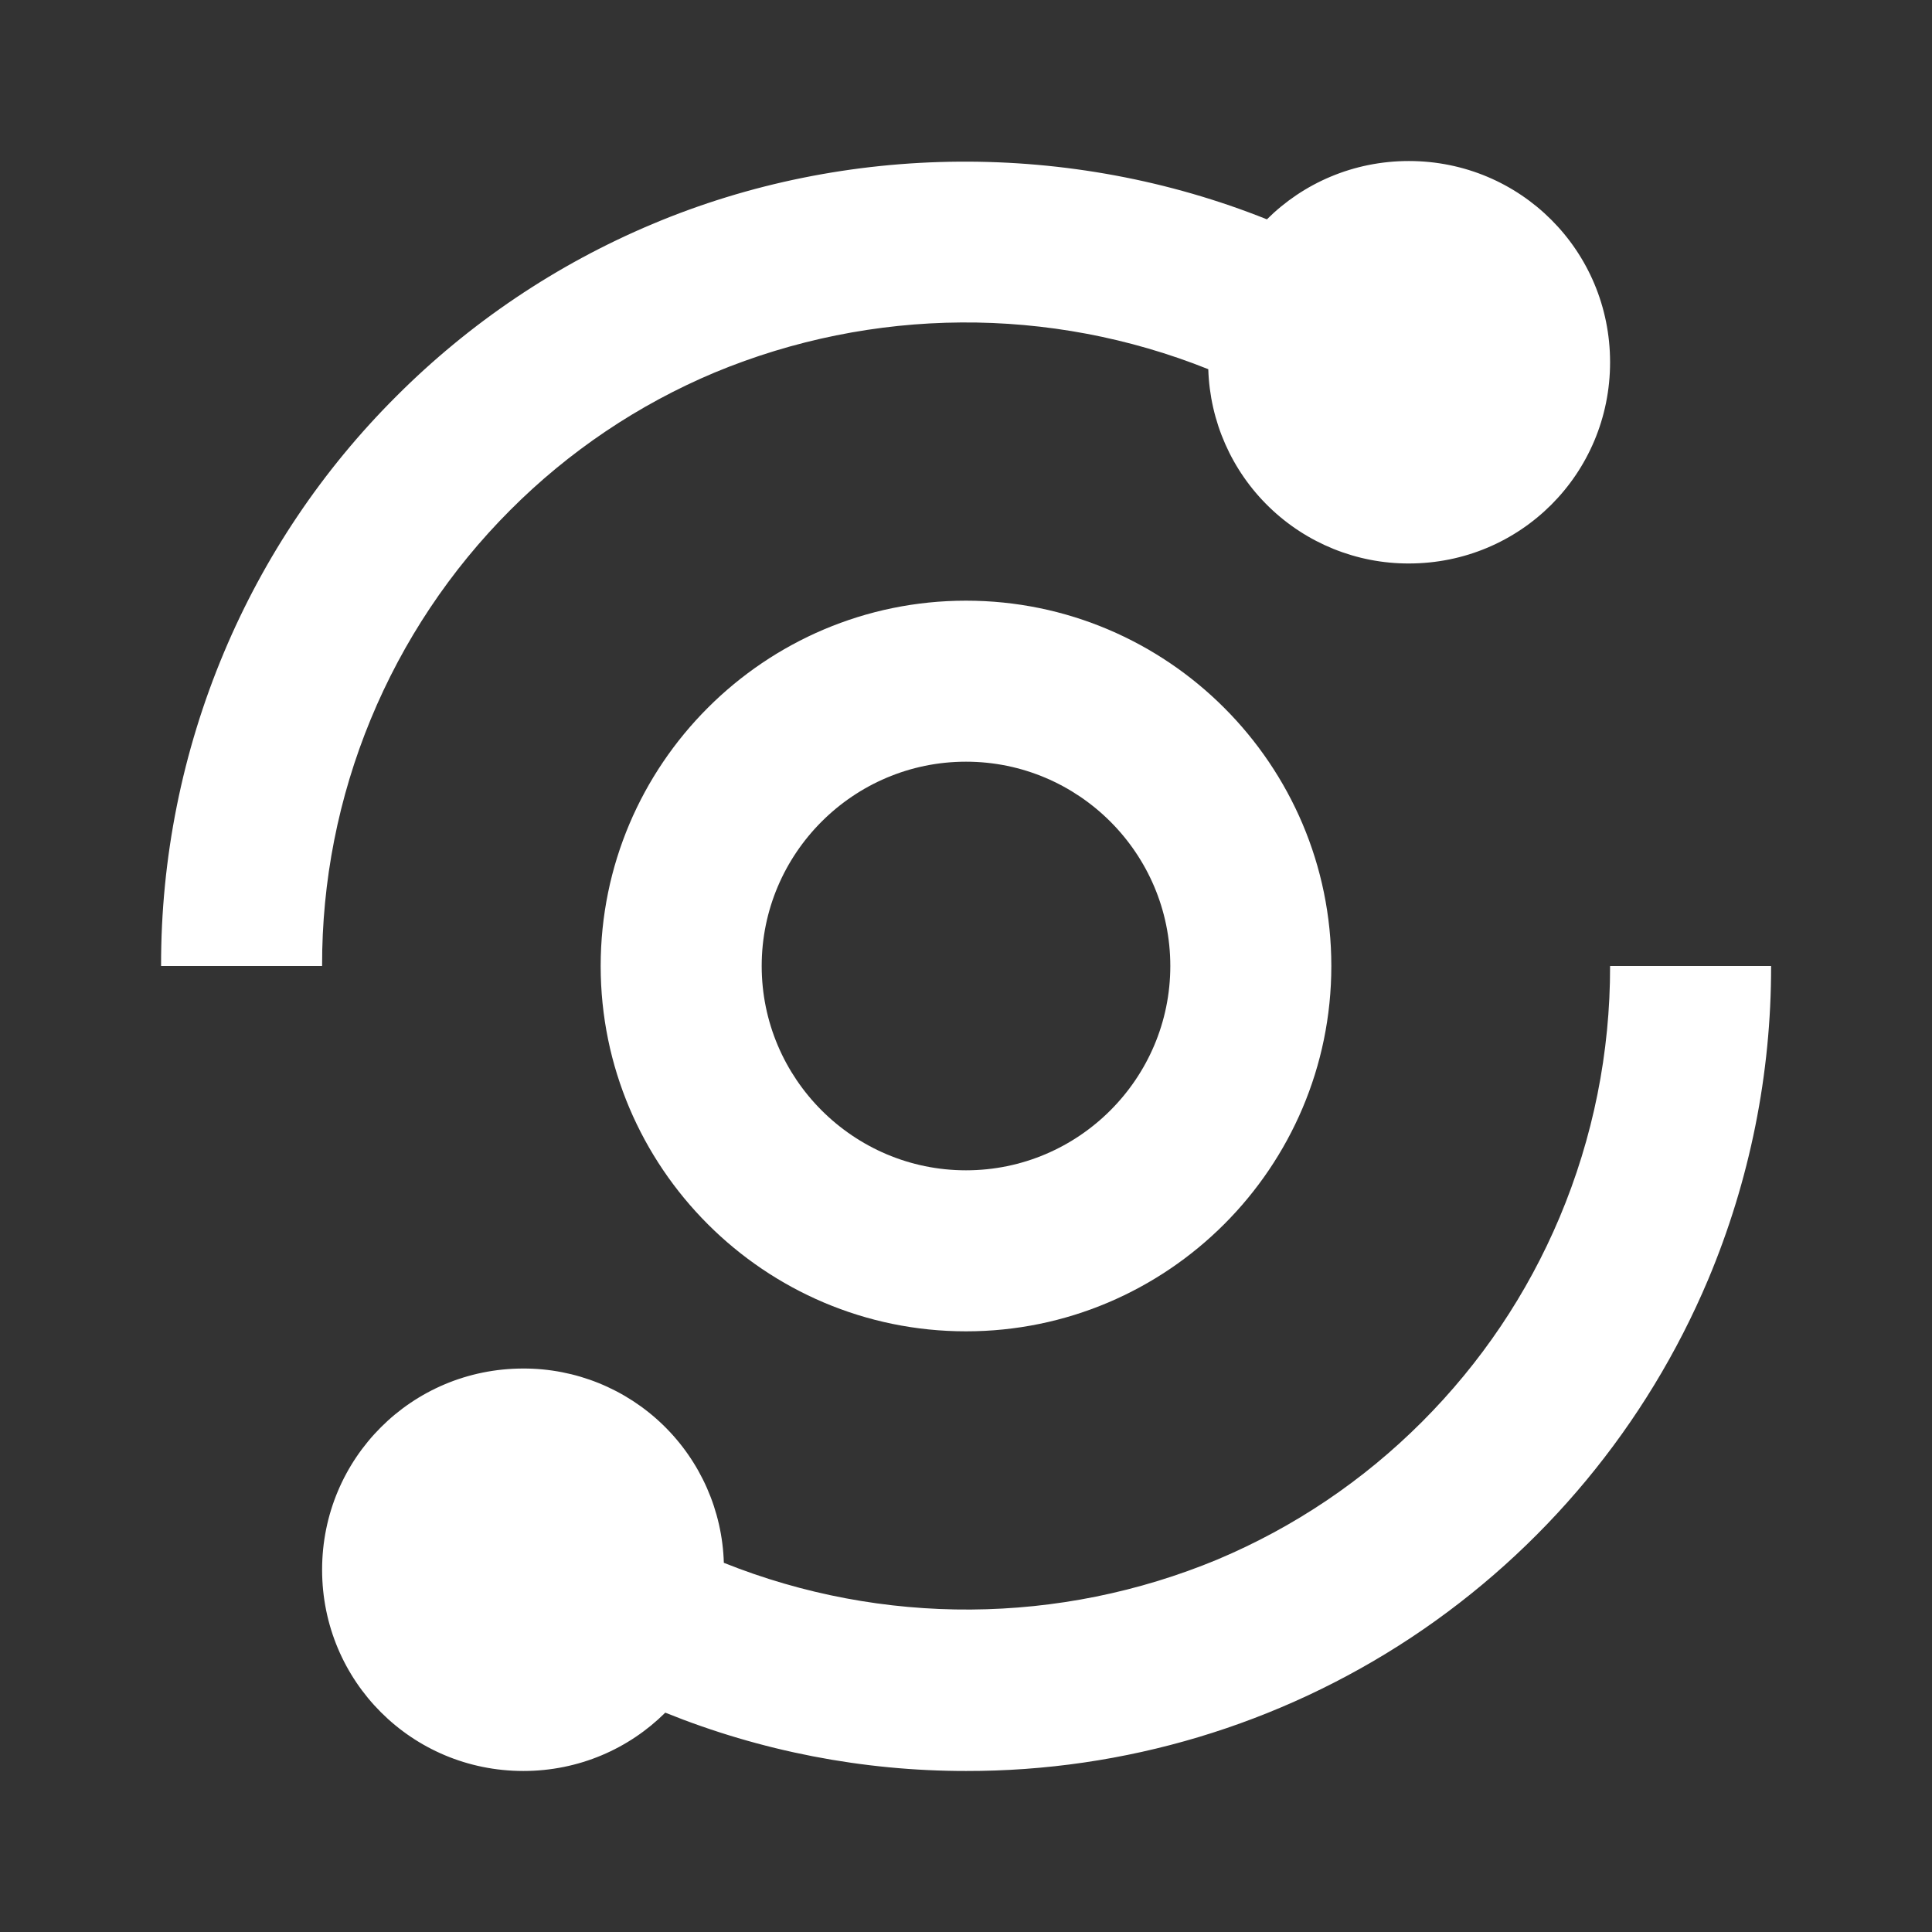
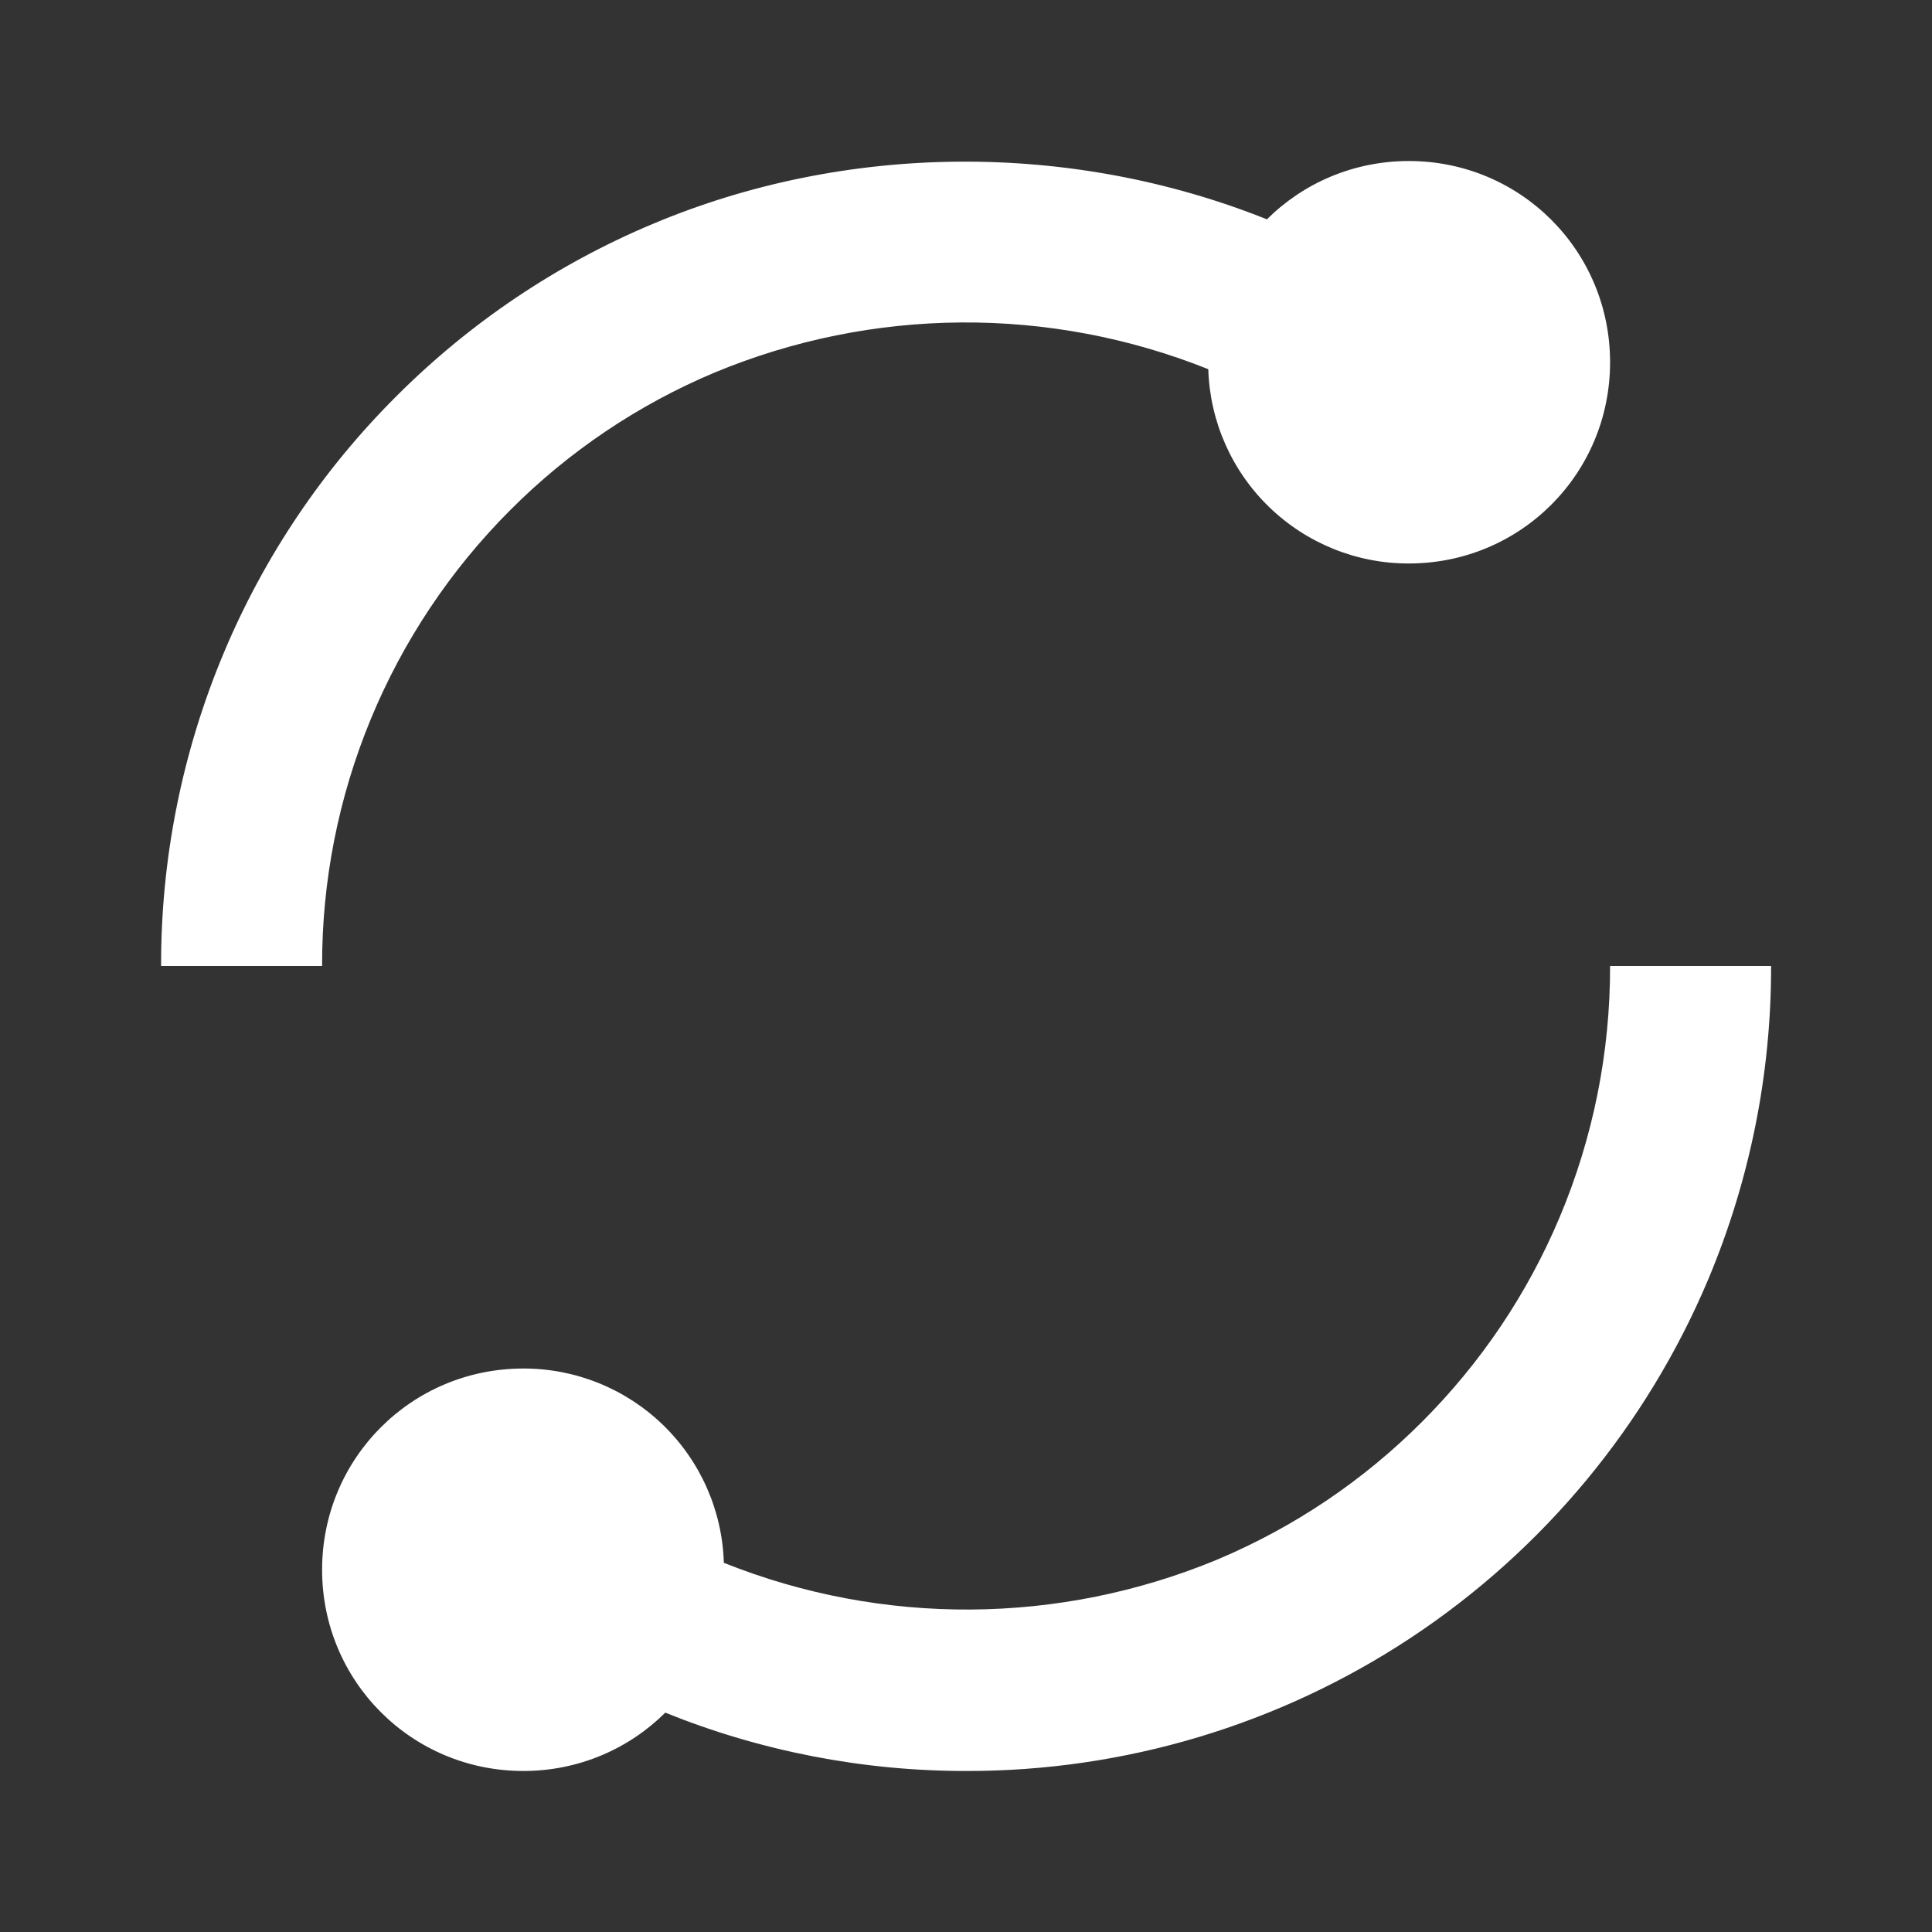
<svg xmlns="http://www.w3.org/2000/svg" width="32" height="32" viewBox="0 0 32 32" fill="none">
  <rect x="0" y="0" width="32" height="32" fill="#333333" stroke="none" />
  <path d="M2.668 16H5.335C5.331 14.598 5.605 13.21 6.14 11.914C6.675 10.618 7.46 9.441 8.451 8.449C9.421 7.476 10.572 6.701 11.84 6.169C14.453 5.084 17.386 5.064 20.013 6.115C20.039 6.978 20.4 7.797 21.021 8.398C21.641 8.999 22.471 9.335 23.335 9.333C25.183 9.333 26.668 7.848 26.668 6C26.668 4.152 25.183 2.667 23.335 2.667C22.416 2.667 21.585 3.035 20.984 3.633C17.743 2.336 14.02 2.356 10.804 3.712C9.219 4.378 7.779 5.347 6.564 6.564C5.346 7.778 4.377 9.218 3.711 10.803C3.019 12.448 2.664 14.215 2.668 16ZM25.832 20.163C25.297 21.432 24.529 22.573 23.552 23.551C22.575 24.528 21.433 25.296 20.163 25.831C17.55 26.916 14.616 26.936 11.989 25.885C11.964 25.022 11.602 24.203 10.982 23.602C10.362 23.001 9.532 22.665 8.668 22.667C6.82 22.667 5.335 24.152 5.335 26C5.335 27.848 6.82 29.333 8.668 29.333C9.587 29.333 10.417 28.965 11.019 28.367C12.602 29.006 14.294 29.334 16.001 29.333C18.623 29.338 21.189 28.569 23.375 27.122C25.561 25.674 27.271 23.613 28.291 21.197C28.983 19.552 29.338 17.785 29.335 16H26.668C26.671 17.43 26.387 18.845 25.832 20.163Z" fill="white" />
-   <path d="M16 9.949C12.664 9.949 9.949 12.664 9.949 16C9.949 19.336 12.664 22.051 16 22.051C19.336 22.051 22.051 19.336 22.051 16C22.051 12.664 19.336 9.949 16 9.949ZM16 19.384C14.135 19.384 12.616 17.865 12.616 16C12.616 14.135 14.135 12.616 16 12.616C17.865 12.616 19.384 14.135 19.384 16C19.384 17.865 17.865 19.384 16 19.384Z" fill="white" />
</svg>